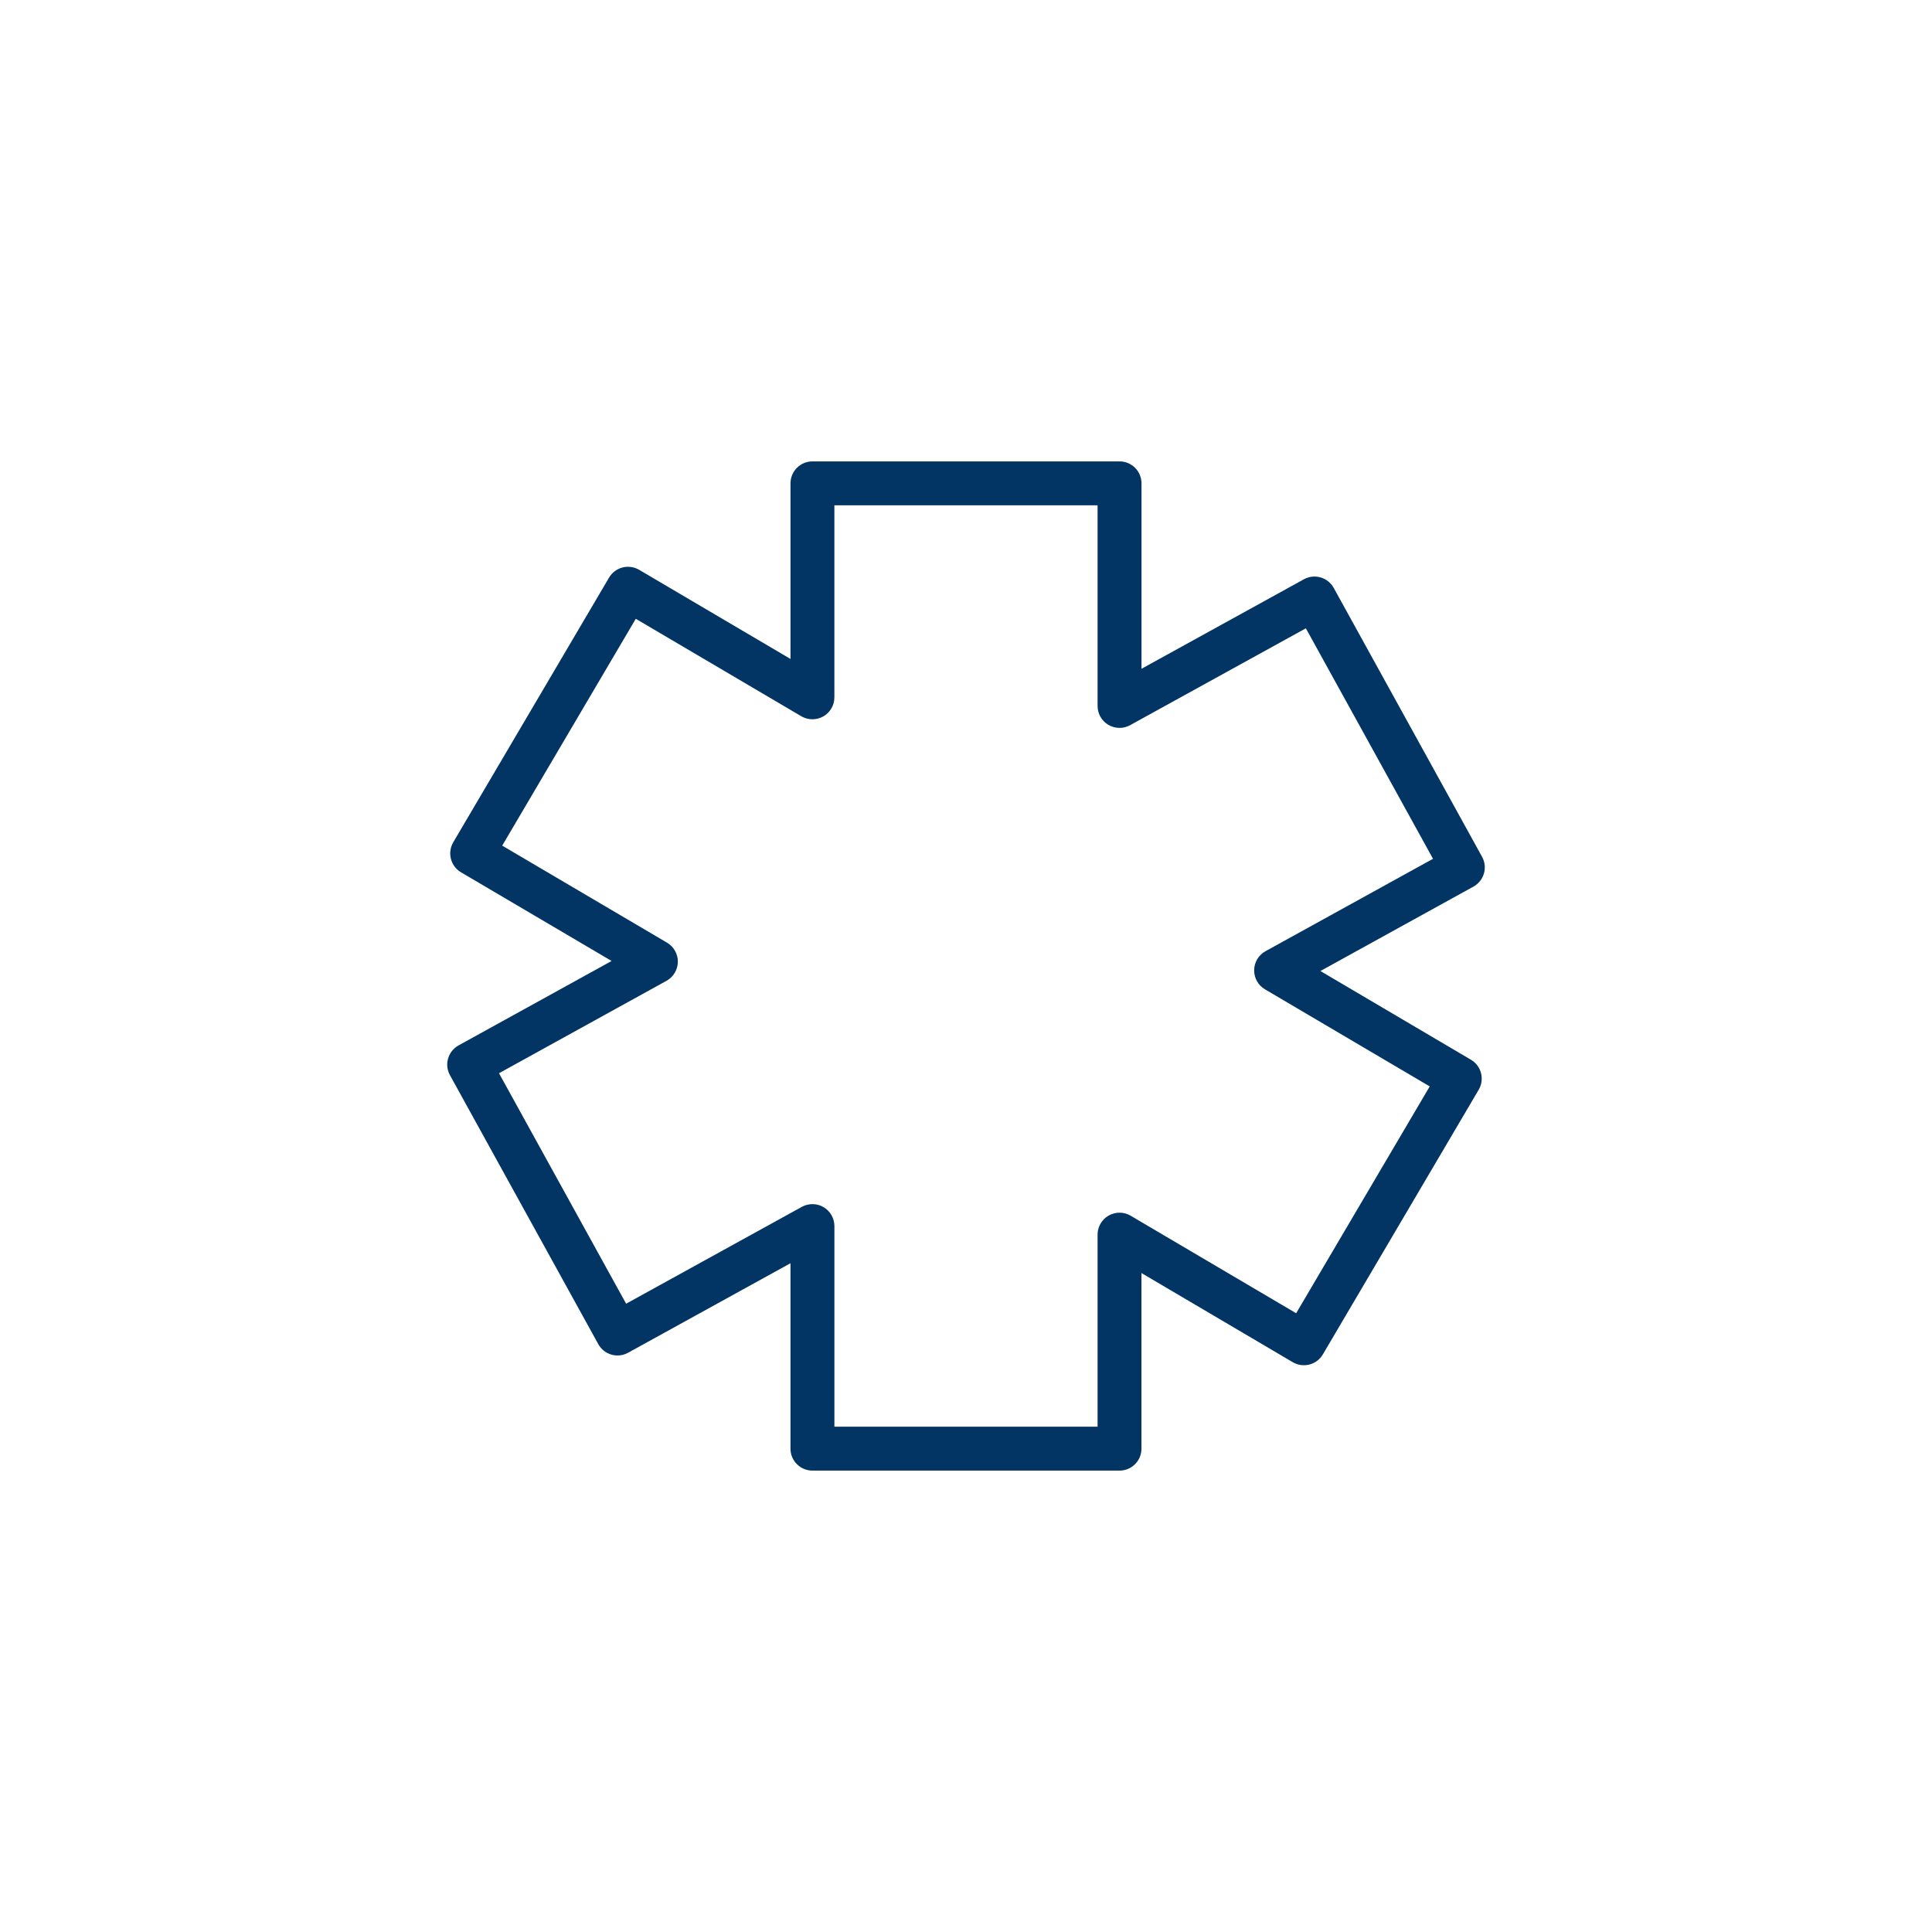
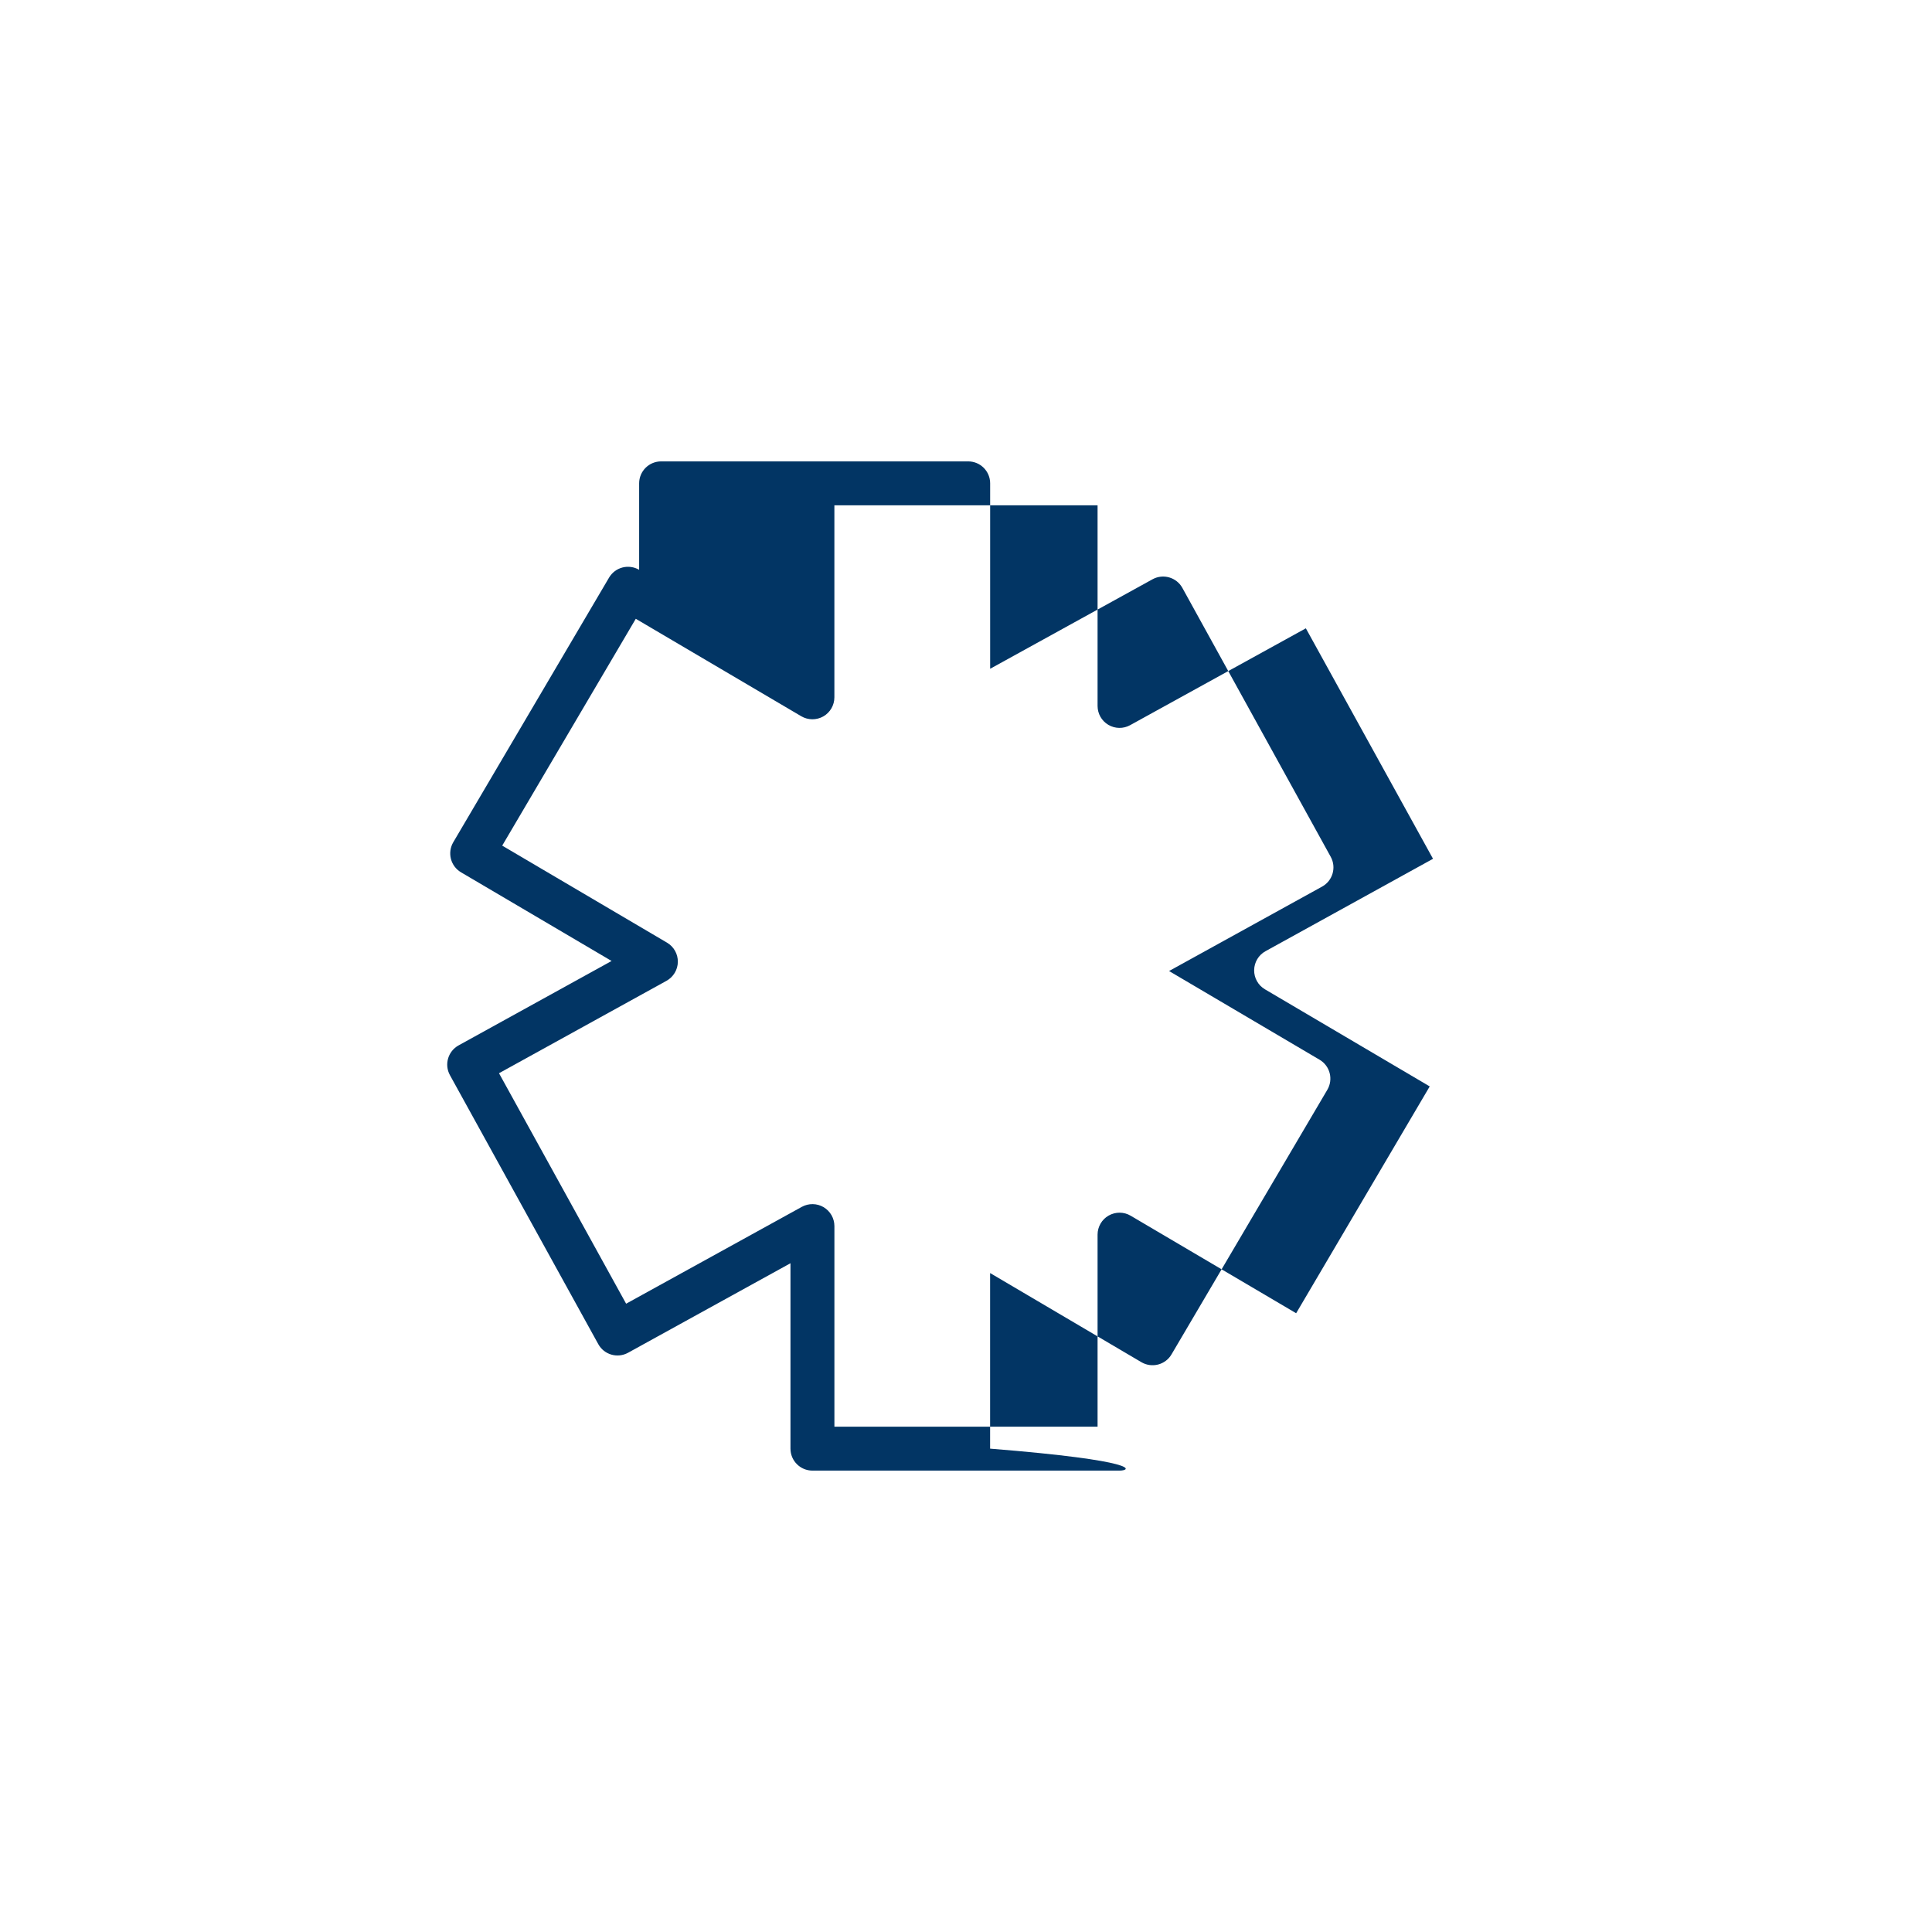
<svg xmlns="http://www.w3.org/2000/svg" version="1.1" x="0px" y="0px" viewBox="-20 -20 88 88" xml:space="preserve" data-icon="true" fill="#023564">
  <g>
-     <path d="M30.993,46.984H17.005c-0.552,0-1-0.447-1-1v-8.445l-7.397,4.077c-0.484,0.266-1.092,0.091-1.358-0.394L0.495,28.974   c-0.267-0.483-0.091-1.091,0.393-1.358l6.969-3.845l-6.857-4.038c-0.229-0.135-0.395-0.354-0.461-0.611s-0.028-0.529,0.106-0.758   L7.742,6.309C7.877,6.08,8.097,5.914,8.354,5.848c0.255-0.066,0.529-0.028,0.758,0.106l6.894,4.06V2.016c0-0.552,0.448-1,1-1   h13.988c0.553,0,1,0.448,1,1v8.446l7.397-4.077c0.482-0.265,1.091-0.09,1.358,0.393l6.757,12.248   c0.267,0.483,0.091,1.092-0.393,1.358l-6.97,3.845l6.855,4.04c0.476,0.28,0.634,0.893,0.354,1.369l-7.099,12.055   c-0.134,0.229-0.354,0.394-0.611,0.46c-0.255,0.065-0.528,0.029-0.758-0.106l-6.892-4.061v7.998   C31.993,46.537,31.546,46.984,30.993,46.984z M18.005,44.984h11.988v-8.748c0-0.358,0.192-0.69,0.504-0.868   s0.696-0.176,1.004,0.007l7.537,4.441l6.084-10.331l-7.505-4.423c-0.31-0.182-0.497-0.517-0.492-0.875s0.202-0.688,0.517-0.861   l7.63-4.209L39.48,8.619l-8.005,4.412c-0.309,0.17-0.685,0.165-0.991-0.015c-0.305-0.18-0.491-0.507-0.491-0.861V3.016H18.005   v8.747c0,0.359-0.192,0.69-0.504,0.868c-0.312,0.177-0.695,0.174-1.003-0.006l-7.539-4.44L2.875,18.517l7.507,4.42   c0.31,0.182,0.498,0.517,0.493,0.876c-0.005,0.359-0.203,0.688-0.517,0.862l-7.629,4.209l5.79,10.498l8.004-4.412   c0.31-0.17,0.688-0.164,0.992,0.015c0.304,0.181,0.491,0.508,0.491,0.861V44.984z" />
+     <path d="M30.993,46.984H17.005c-0.552,0-1-0.447-1-1v-8.445l-7.397,4.077c-0.484,0.266-1.092,0.091-1.358-0.394L0.495,28.974   c-0.267-0.483-0.091-1.091,0.393-1.358l6.969-3.845l-6.857-4.038c-0.229-0.135-0.395-0.354-0.461-0.611s-0.028-0.529,0.106-0.758   L7.742,6.309C7.877,6.08,8.097,5.914,8.354,5.848c0.255-0.066,0.529-0.028,0.758,0.106V2.016c0-0.552,0.448-1,1-1   h13.988c0.553,0,1,0.448,1,1v8.446l7.397-4.077c0.482-0.265,1.091-0.09,1.358,0.393l6.757,12.248   c0.267,0.483,0.091,1.092-0.393,1.358l-6.97,3.845l6.855,4.04c0.476,0.28,0.634,0.893,0.354,1.369l-7.099,12.055   c-0.134,0.229-0.354,0.394-0.611,0.46c-0.255,0.065-0.528,0.029-0.758-0.106l-6.892-4.061v7.998   C31.993,46.537,31.546,46.984,30.993,46.984z M18.005,44.984h11.988v-8.748c0-0.358,0.192-0.69,0.504-0.868   s0.696-0.176,1.004,0.007l7.537,4.441l6.084-10.331l-7.505-4.423c-0.31-0.182-0.497-0.517-0.492-0.875s0.202-0.688,0.517-0.861   l7.63-4.209L39.48,8.619l-8.005,4.412c-0.309,0.17-0.685,0.165-0.991-0.015c-0.305-0.18-0.491-0.507-0.491-0.861V3.016H18.005   v8.747c0,0.359-0.192,0.69-0.504,0.868c-0.312,0.177-0.695,0.174-1.003-0.006l-7.539-4.44L2.875,18.517l7.507,4.42   c0.31,0.182,0.498,0.517,0.493,0.876c-0.005,0.359-0.203,0.688-0.517,0.862l-7.629,4.209l5.79,10.498l8.004-4.412   c0.31-0.17,0.688-0.164,0.992,0.015c0.304,0.181,0.491,0.508,0.491,0.861V44.984z" />
  </g>
</svg>